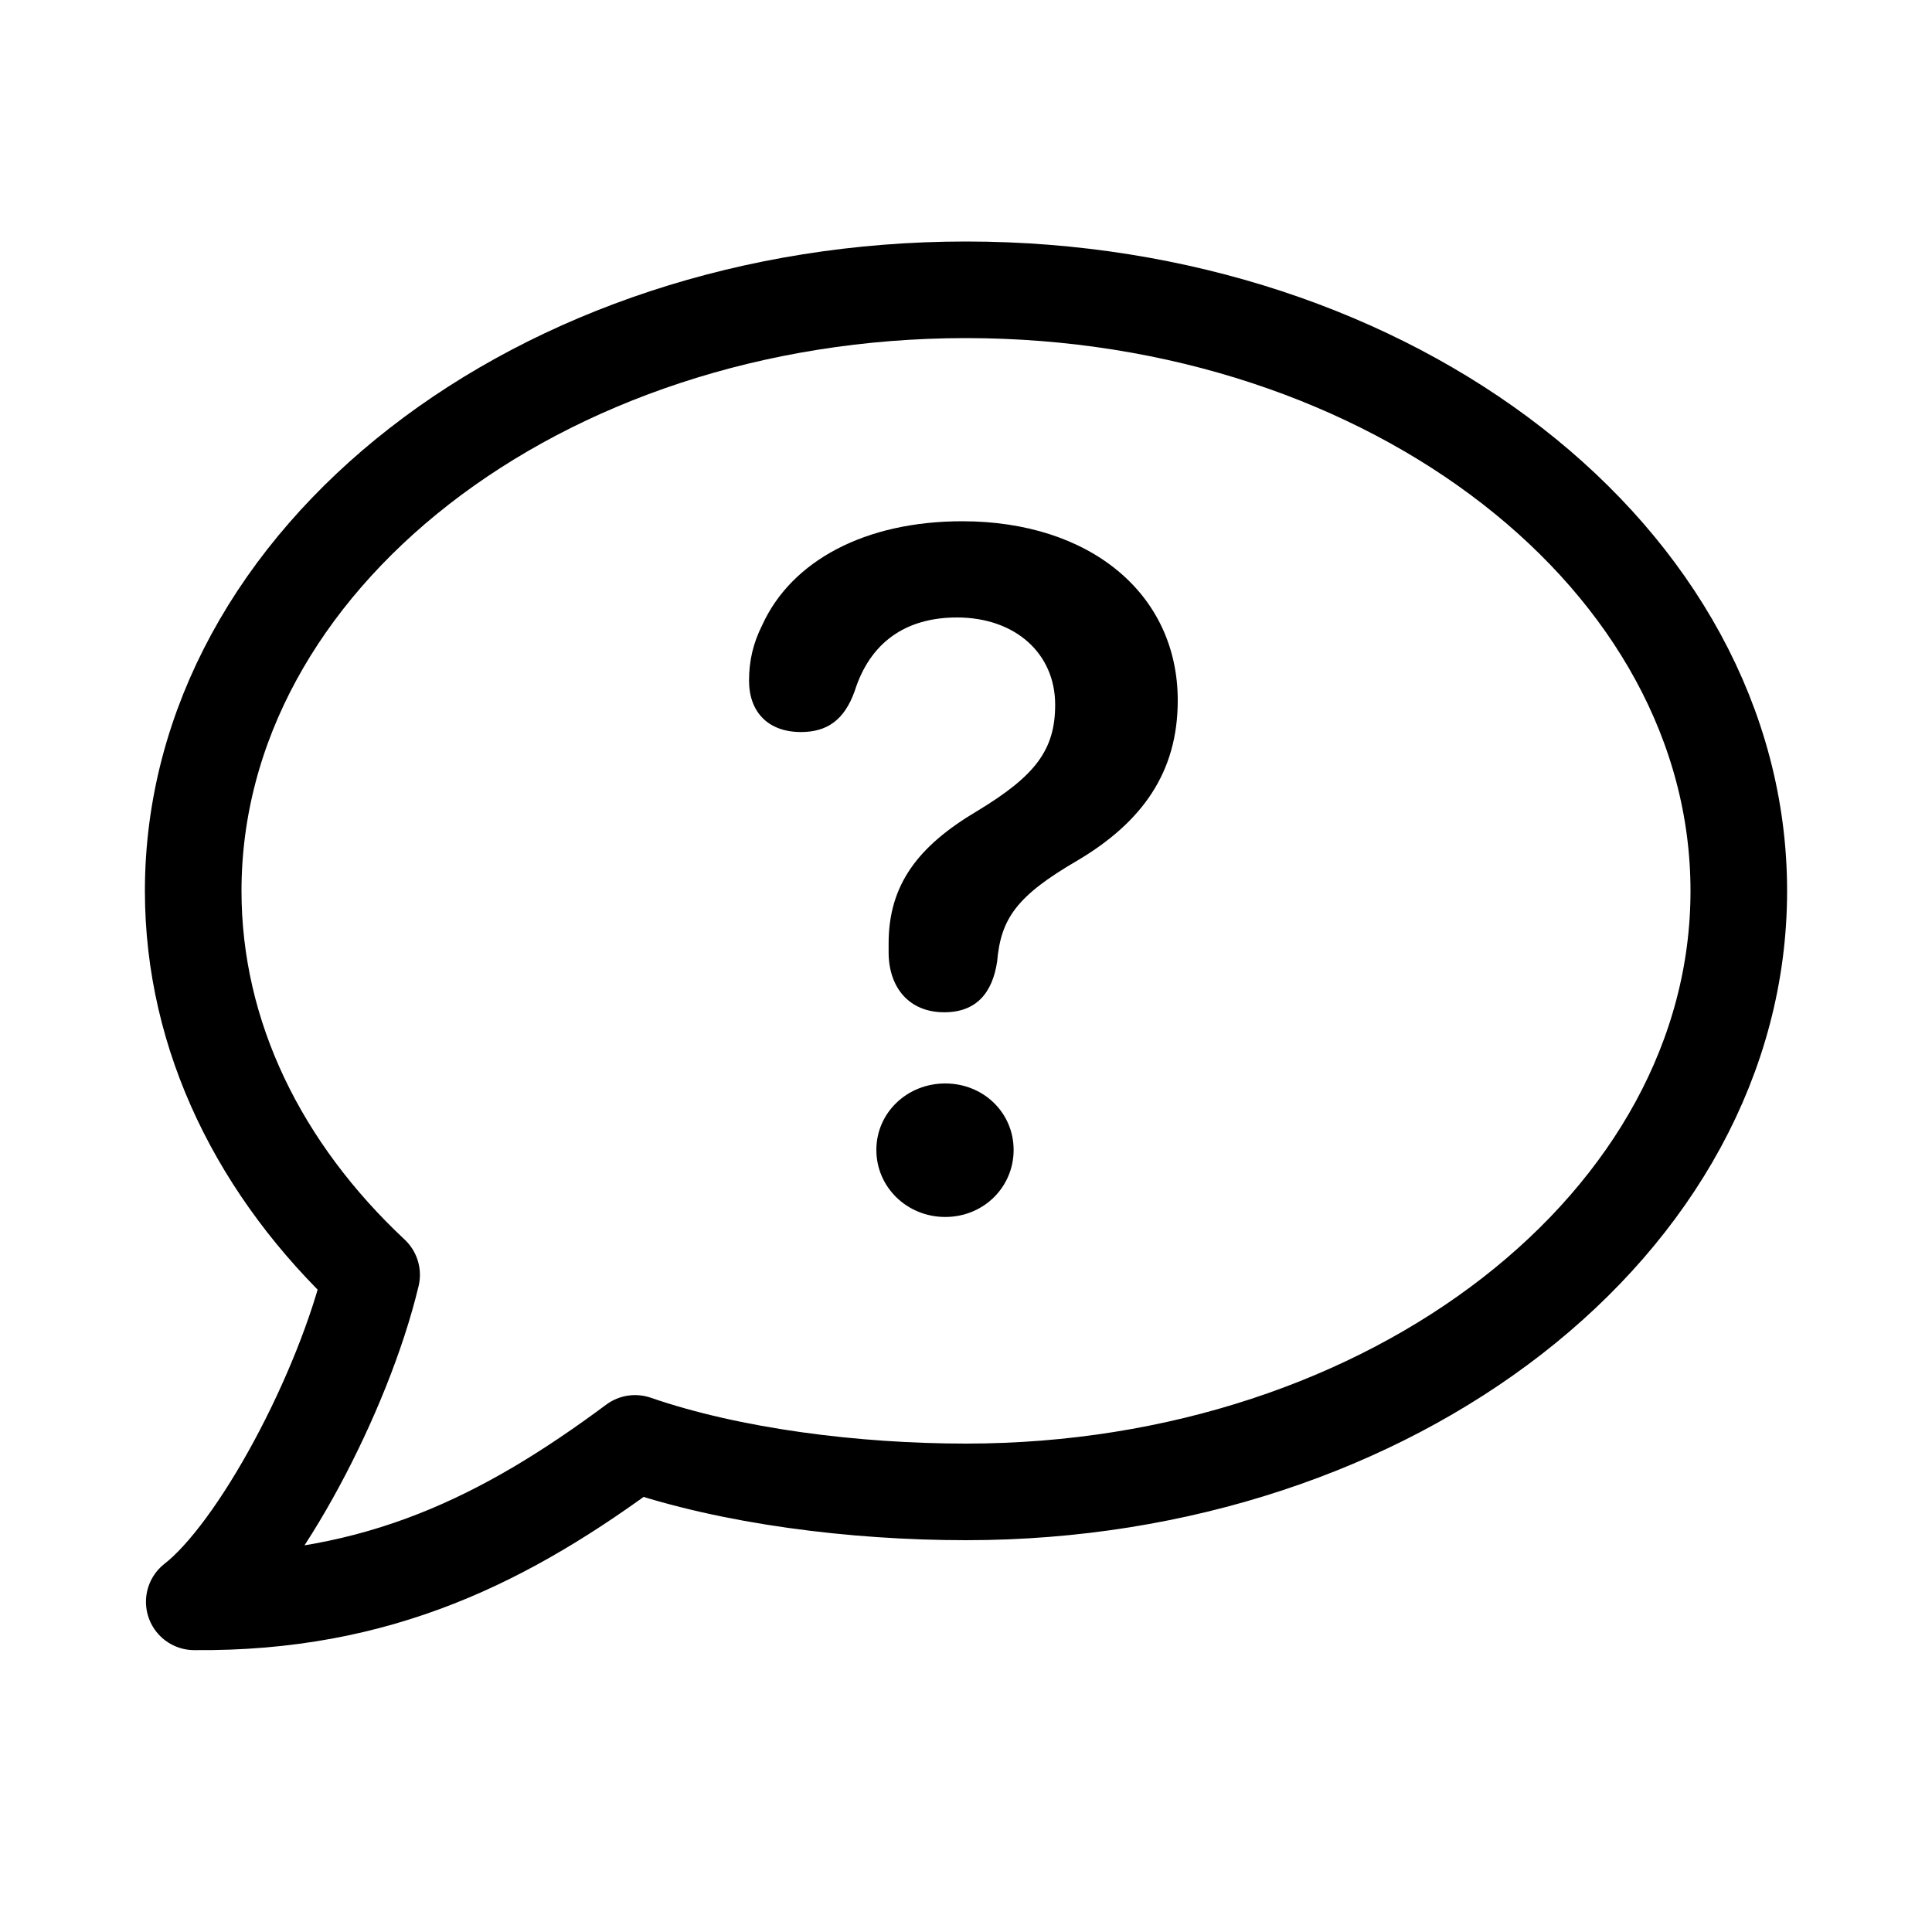
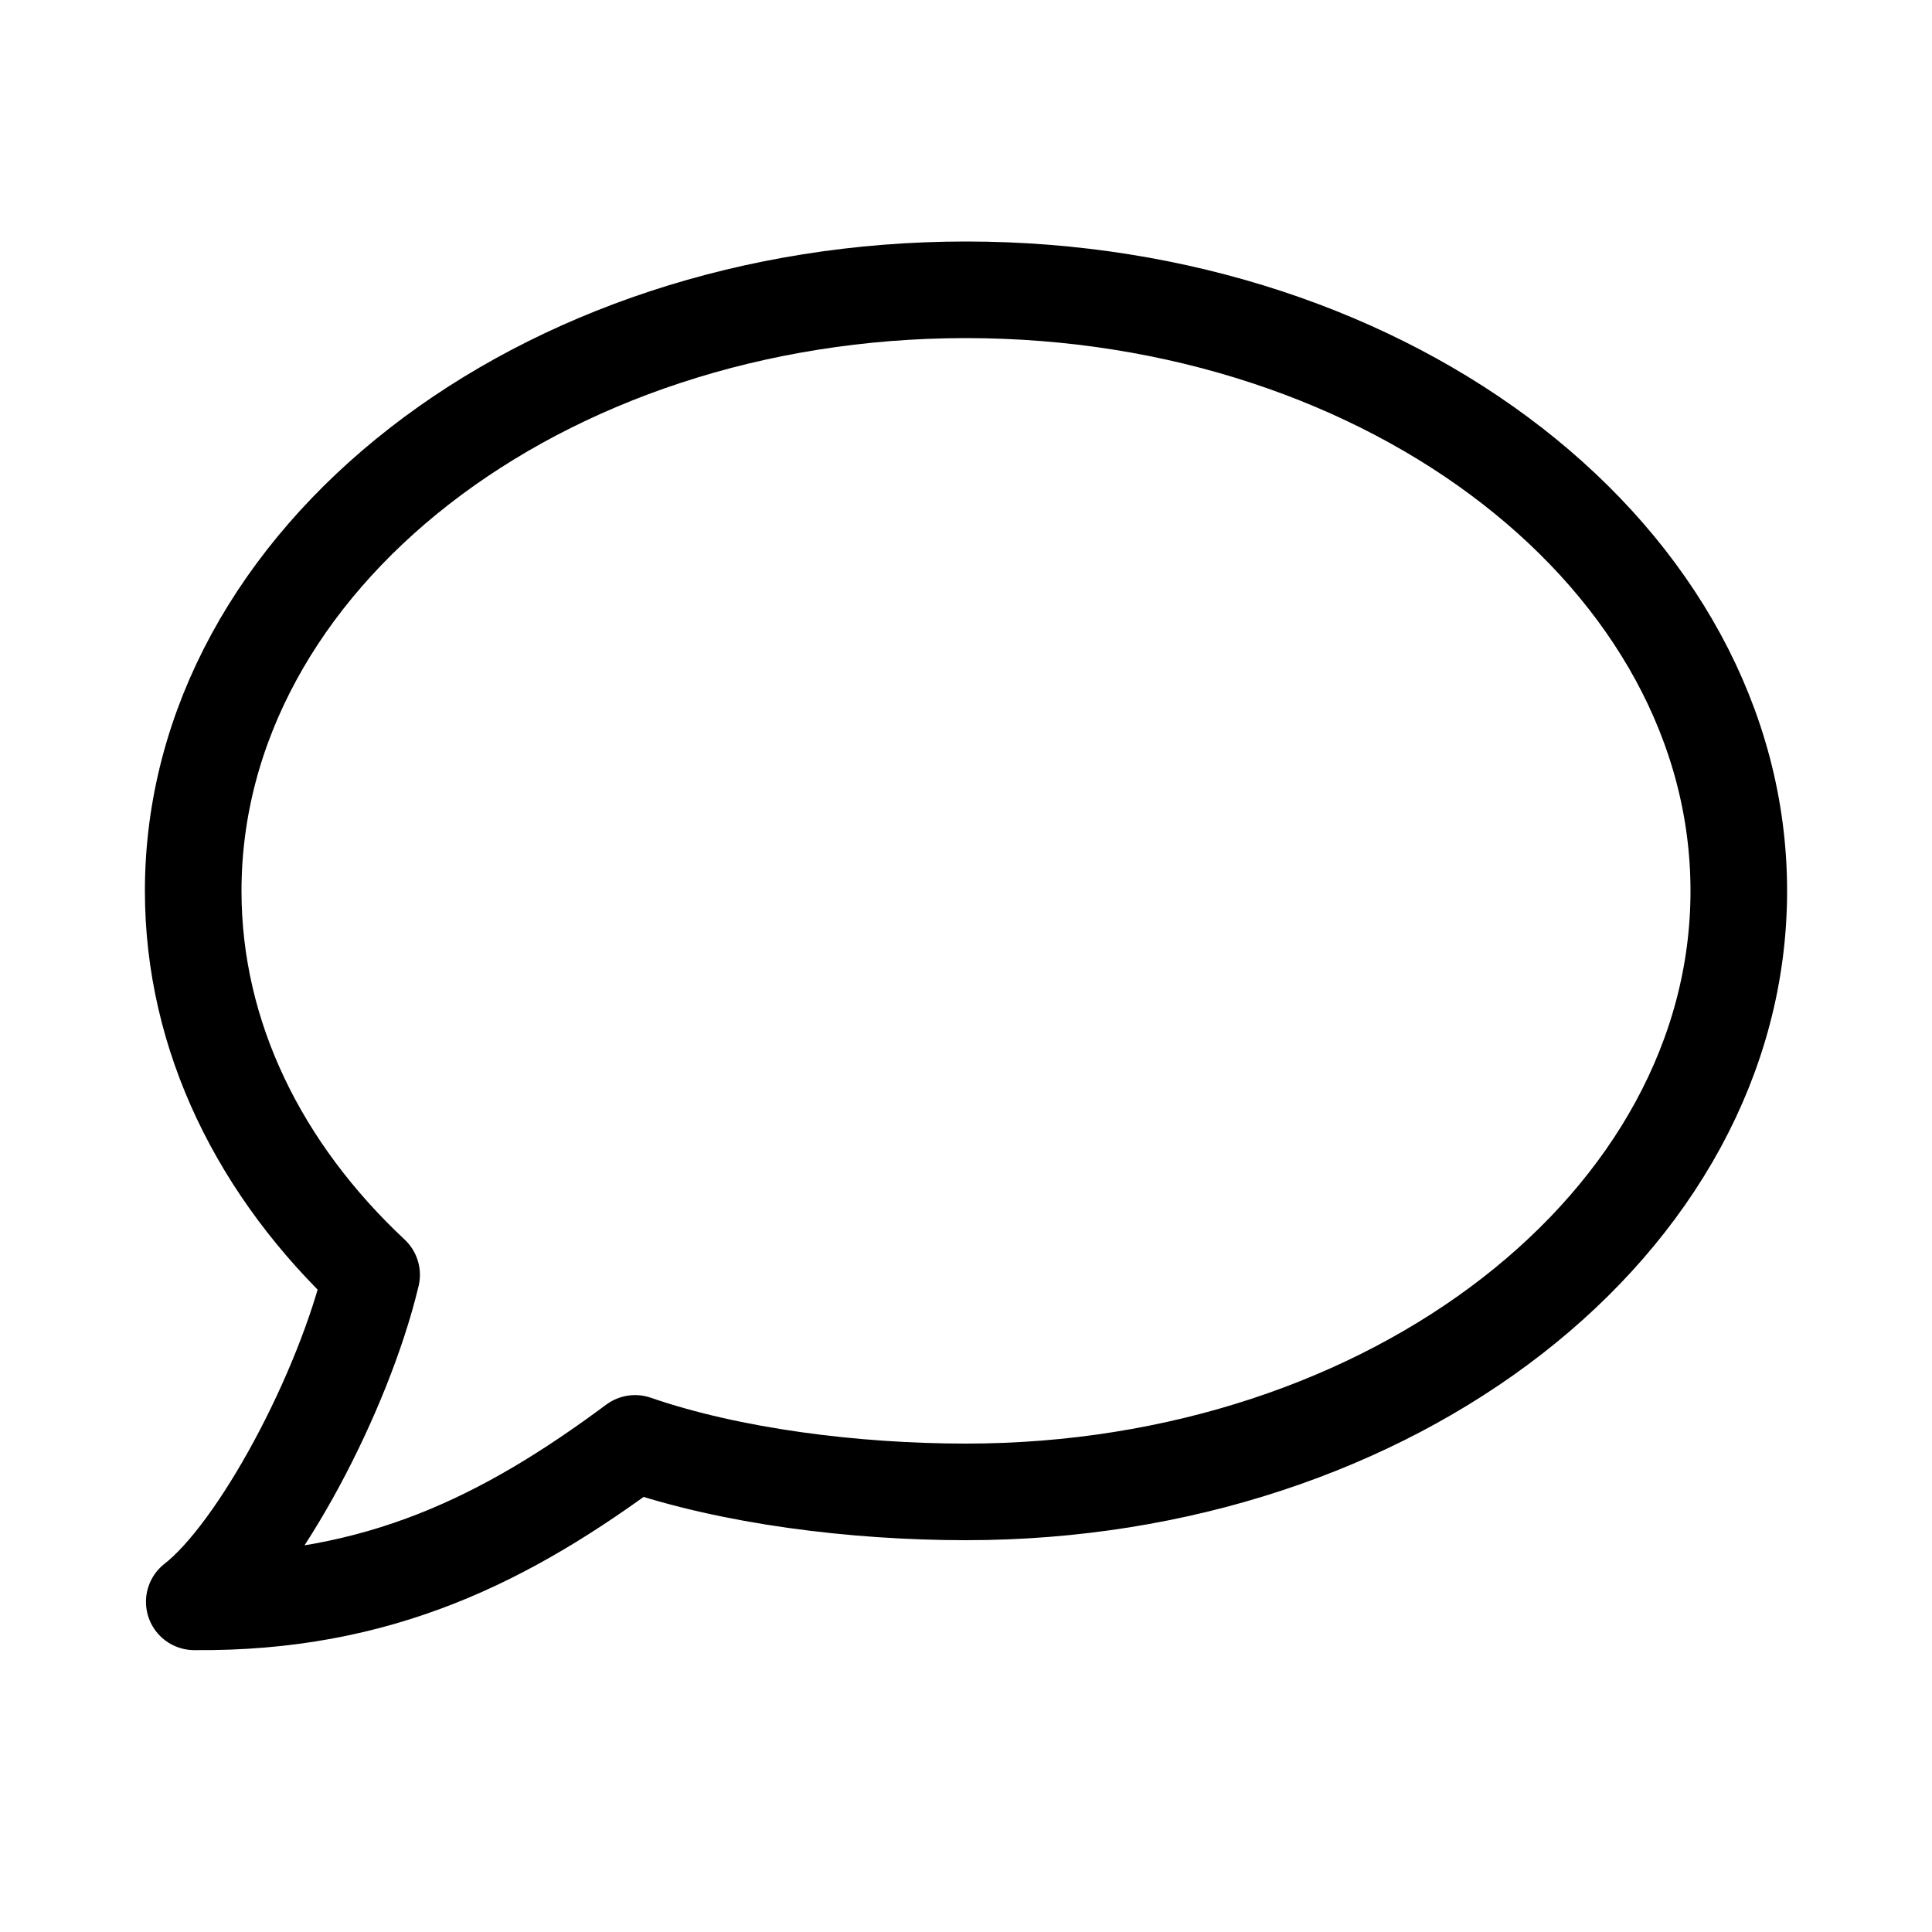
<svg xmlns="http://www.w3.org/2000/svg" width="20" height="20" viewBox="0 0 20 20" fill="none">
  <path fill-rule="evenodd" clip-rule="evenodd" d="M6.574 14.942C5.254 15.922 3.925 16.6 2.011 16.582C2.679 16.063 3.553 14.426 3.847 13.197C2.694 12.118 2 10.733 2 9.223C2 5.788 5.585 3 10 3C14.415 3 18 5.788 18 9.223C18 12.657 14.415 15.444 10 15.444C8.846 15.444 7.566 15.284 6.574 14.942Z" stroke="black" stroke-miterlimit="1.5" stroke-linecap="round" stroke-linejoin="round" />
-   <path d="M9.775 10.479C10.107 10.479 10.273 10.278 10.322 9.956C10.361 9.512 10.518 9.277 11.157 8.906C11.821 8.511 12.192 7.998 12.192 7.251C12.192 6.147 11.284 5.396 9.961 5.396C8.955 5.396 8.193 5.806 7.891 6.47C7.798 6.655 7.754 6.836 7.754 7.046C7.754 7.373 7.954 7.578 8.291 7.578C8.56 7.578 8.74 7.456 8.848 7.153C9.004 6.66 9.365 6.392 9.907 6.392C10.508 6.392 10.923 6.763 10.923 7.295C10.923 7.764 10.718 8.032 10.112 8.398C9.502 8.76 9.199 9.16 9.199 9.766V9.858C9.199 10.215 9.404 10.479 9.775 10.479ZM9.785 12.598C10.181 12.598 10.493 12.29 10.493 11.904C10.493 11.519 10.181 11.216 9.785 11.216C9.39 11.216 9.072 11.519 9.072 11.904C9.072 12.29 9.39 12.598 9.785 12.598Z" fill="black" />
</svg>